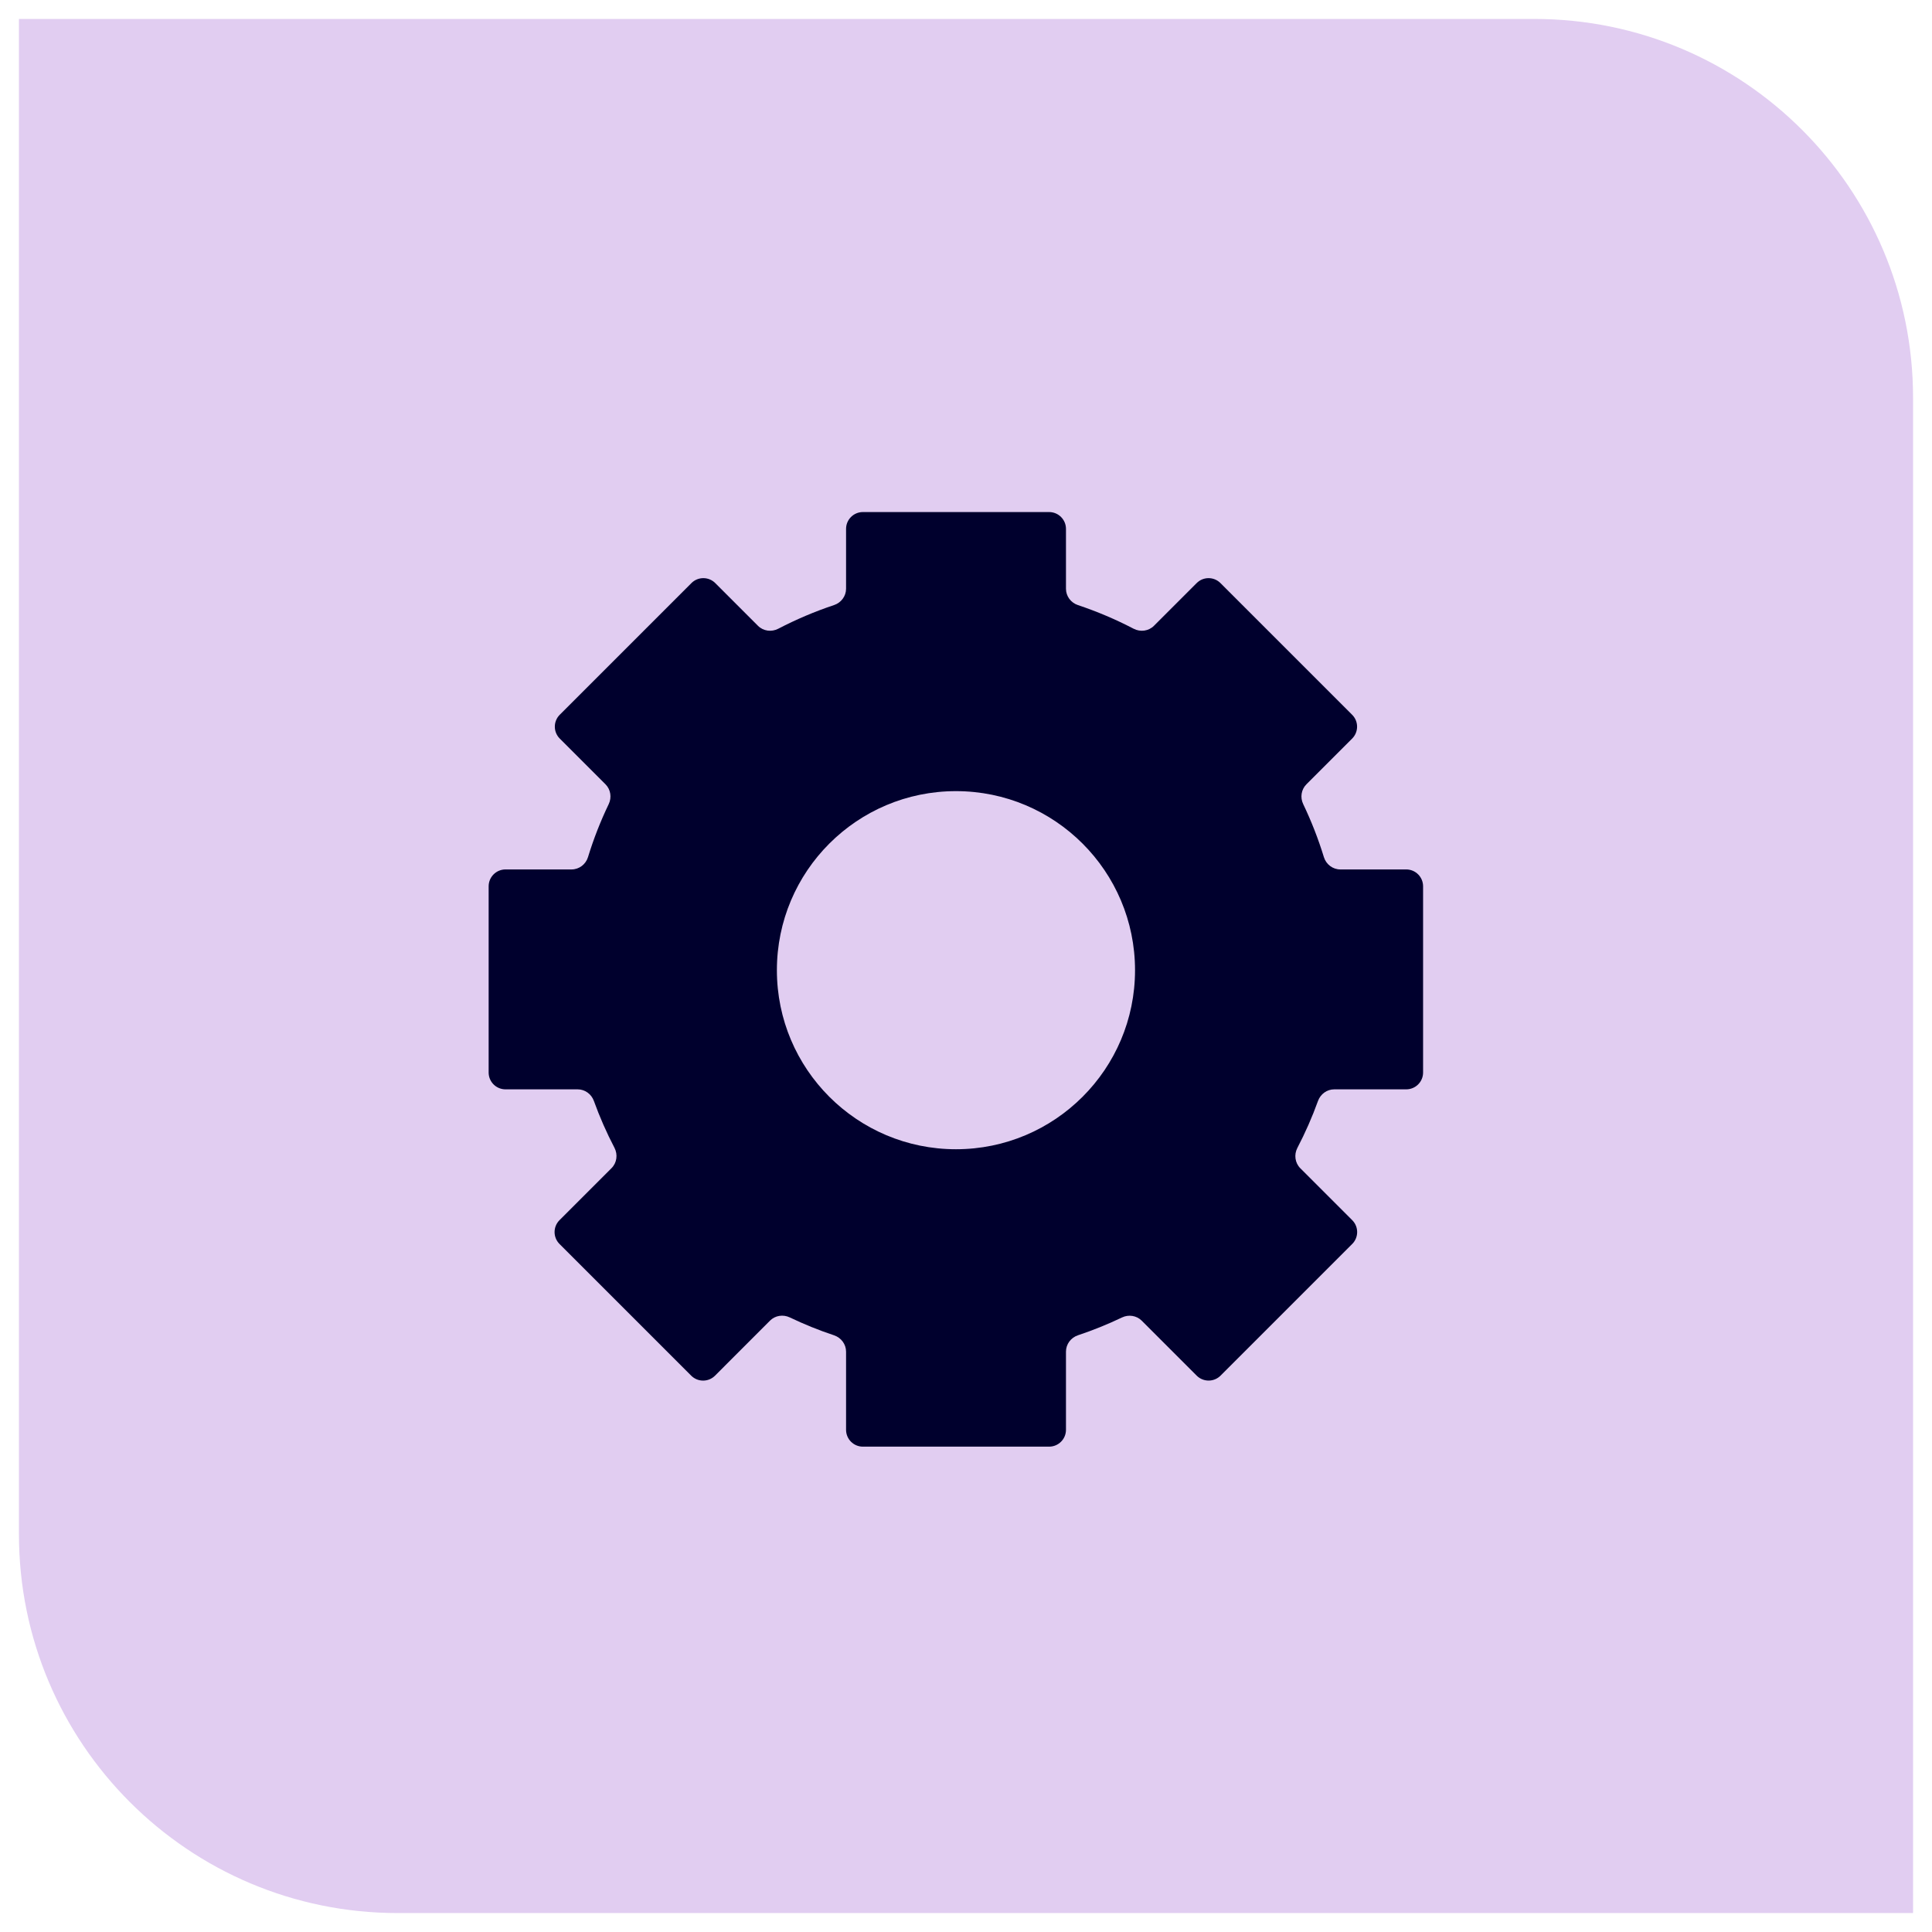
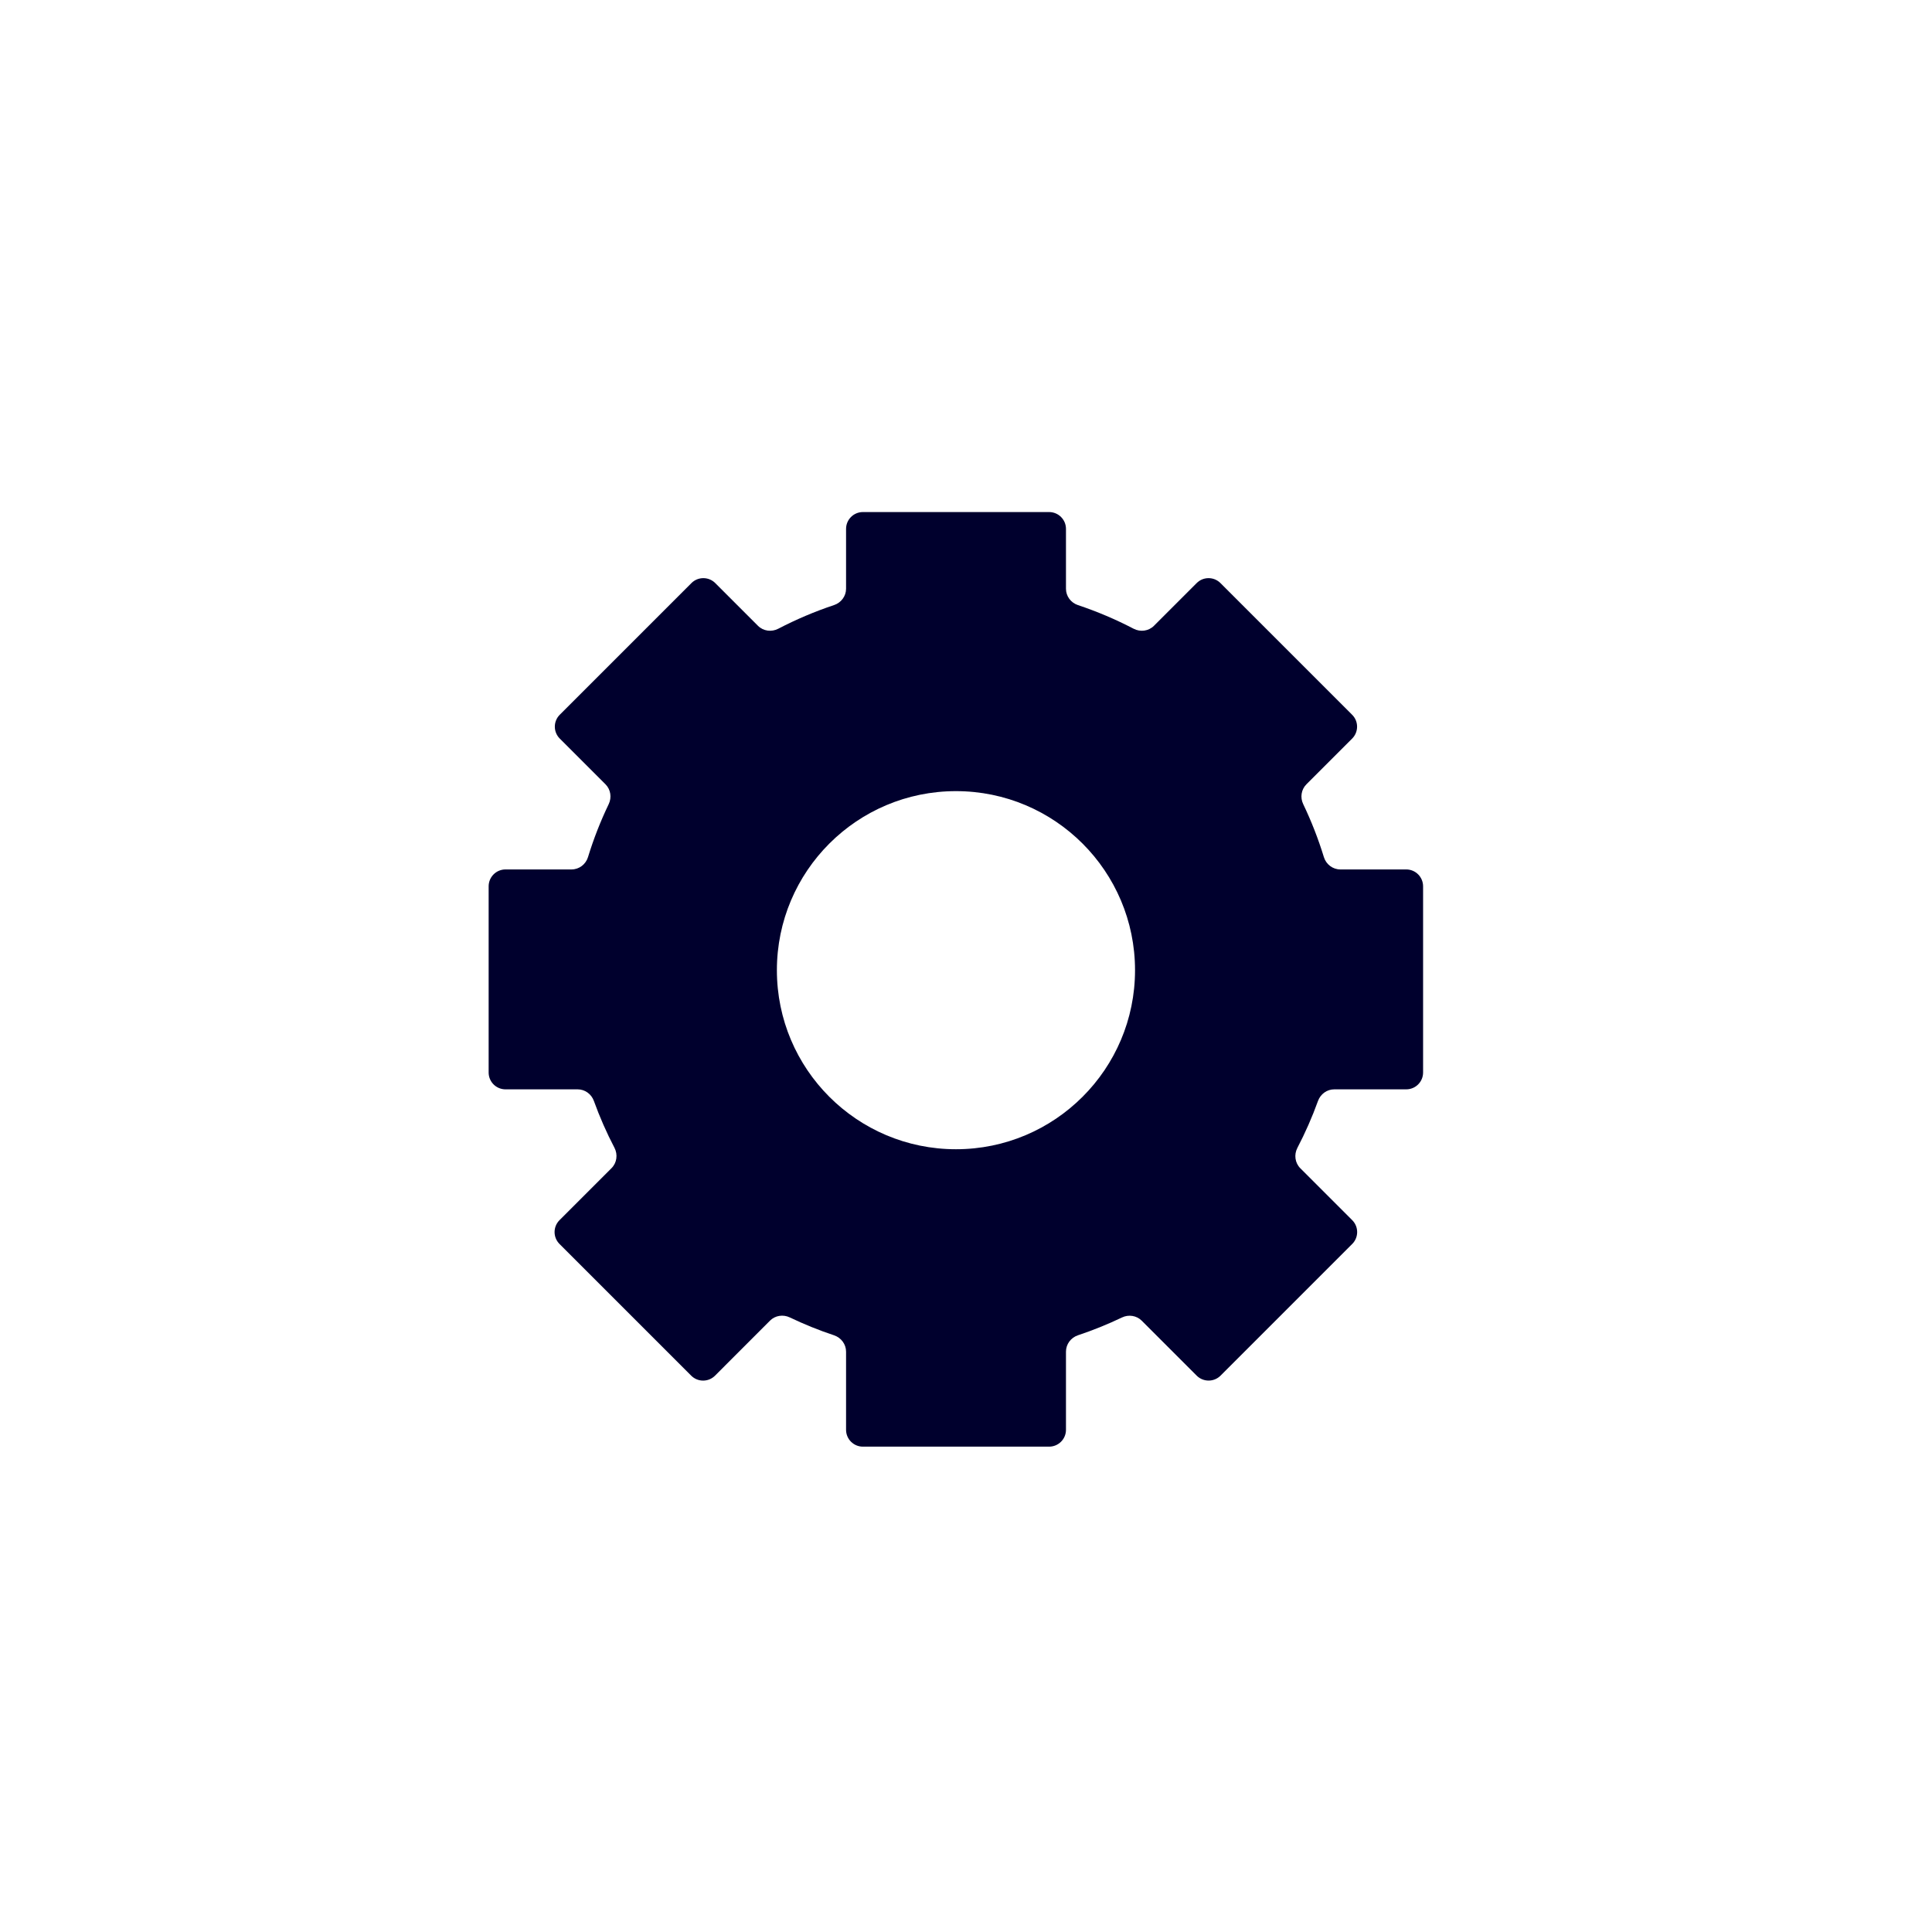
<svg xmlns="http://www.w3.org/2000/svg" width="51" height="51" viewBox="0 0 51 51" fill="none">
-   <path d="M0.5 0.5H40.5C46.023 0.5 50.5 4.977 50.5 10.5V50.5H10.5C4.977 50.5 0.5 46.023 0.5 40.5V0.5Z" fill="#E1CDF1" />
-   <path d="M5.5 5.5H35.5C41.023 5.5 45.5 9.977 45.5 15.5V45.5H15.5C9.977 45.5 5.5 41.023 5.5 35.5V5.5Z" fill="#E1CDF1" />
  <path fill-rule="evenodd" clip-rule="evenodd" d="M22.334 13.961C22.334 13.716 22.533 13.517 22.778 13.517H27.694C27.94 13.517 28.139 13.716 28.139 13.961V15.542C28.139 15.738 28.268 15.911 28.455 15.973C28.964 16.143 29.455 16.352 29.925 16.597C30.102 16.689 30.32 16.661 30.461 16.52L31.589 15.392C31.762 15.218 32.044 15.218 32.217 15.392L35.693 18.868C35.867 19.041 35.867 19.323 35.693 19.497L34.486 20.704C34.349 20.841 34.317 21.051 34.401 21.226C34.616 21.675 34.799 22.142 34.947 22.625C35.006 22.817 35.181 22.951 35.382 22.951H37.121C37.367 22.951 37.566 23.151 37.566 23.396V28.312C37.566 28.557 37.367 28.756 37.121 28.756H35.22C35.027 28.756 34.858 28.881 34.792 29.062C34.638 29.49 34.455 29.904 34.247 30.303C34.155 30.48 34.184 30.698 34.325 30.839L35.695 32.209C35.869 32.383 35.869 32.664 35.695 32.838L32.219 36.314C32.045 36.487 31.764 36.487 31.59 36.314L30.139 34.863C30.002 34.726 29.792 34.694 29.618 34.778C29.242 34.958 28.854 35.115 28.455 35.248C28.268 35.311 28.139 35.483 28.139 35.68V37.744C28.139 37.989 27.94 38.188 27.694 38.188H22.778C22.533 38.188 22.334 37.989 22.334 37.744V35.681C22.334 35.484 22.204 35.312 22.018 35.249C21.616 35.116 21.226 34.957 20.849 34.777C20.674 34.693 20.464 34.724 20.327 34.861L18.875 36.314C18.701 36.488 18.42 36.488 18.246 36.314L14.77 32.838C14.596 32.664 14.596 32.383 14.77 32.209L16.143 30.836C16.284 30.695 16.313 30.477 16.221 30.3C16.013 29.902 15.831 29.489 15.677 29.062C15.612 28.881 15.442 28.756 15.25 28.756H13.344C13.098 28.756 12.899 28.557 12.899 28.312L12.899 23.396C12.899 23.151 13.098 22.951 13.344 22.951H15.087C15.288 22.951 15.463 22.817 15.522 22.625C15.67 22.142 15.853 21.675 16.069 21.226C16.152 21.051 16.121 20.841 15.984 20.704L14.776 19.496C14.603 19.323 14.603 19.041 14.776 18.868L18.252 15.392C18.426 15.218 18.707 15.218 18.881 15.392L20.009 16.52C20.15 16.661 20.367 16.689 20.544 16.597C21.015 16.352 21.507 16.142 22.018 15.972C22.204 15.91 22.334 15.737 22.334 15.541V13.961ZM20.508 25.611C20.508 28.221 22.624 30.337 25.235 30.337C27.845 30.337 29.962 28.221 29.962 25.611C29.962 23 27.845 20.884 25.235 20.884C22.624 20.884 20.508 23 20.508 25.611Z" fill="#00002D" />
</svg>